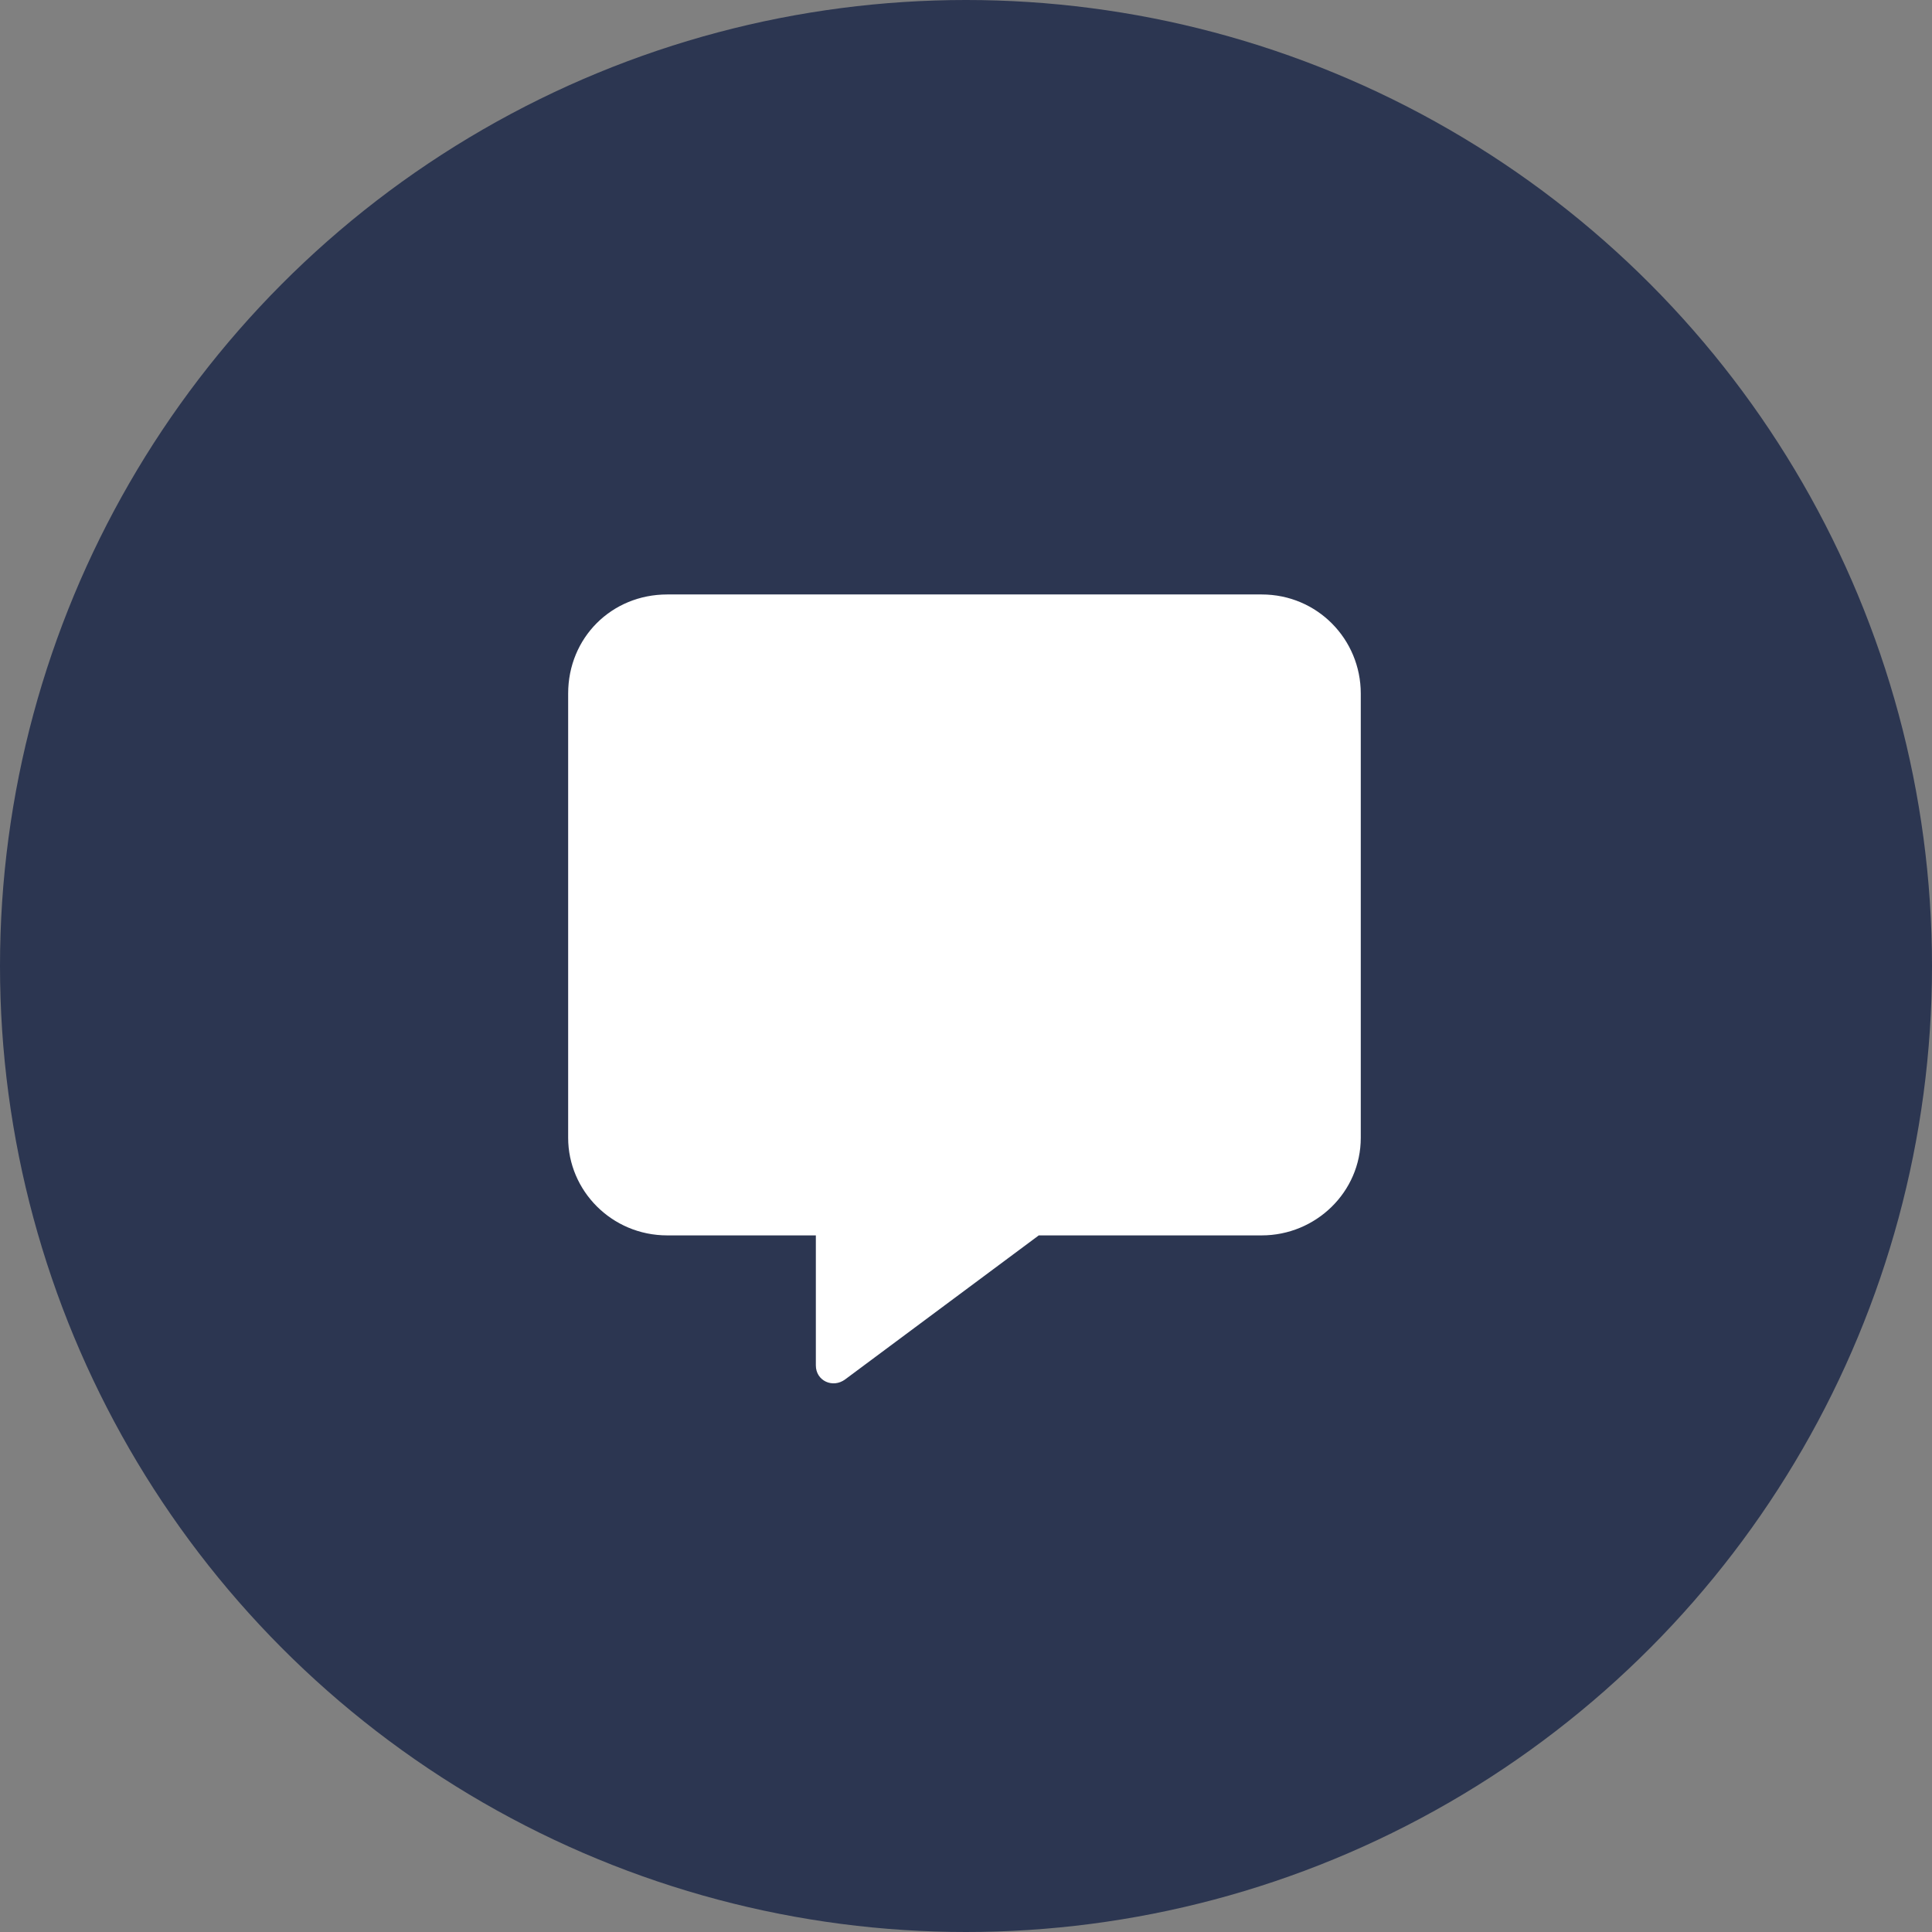
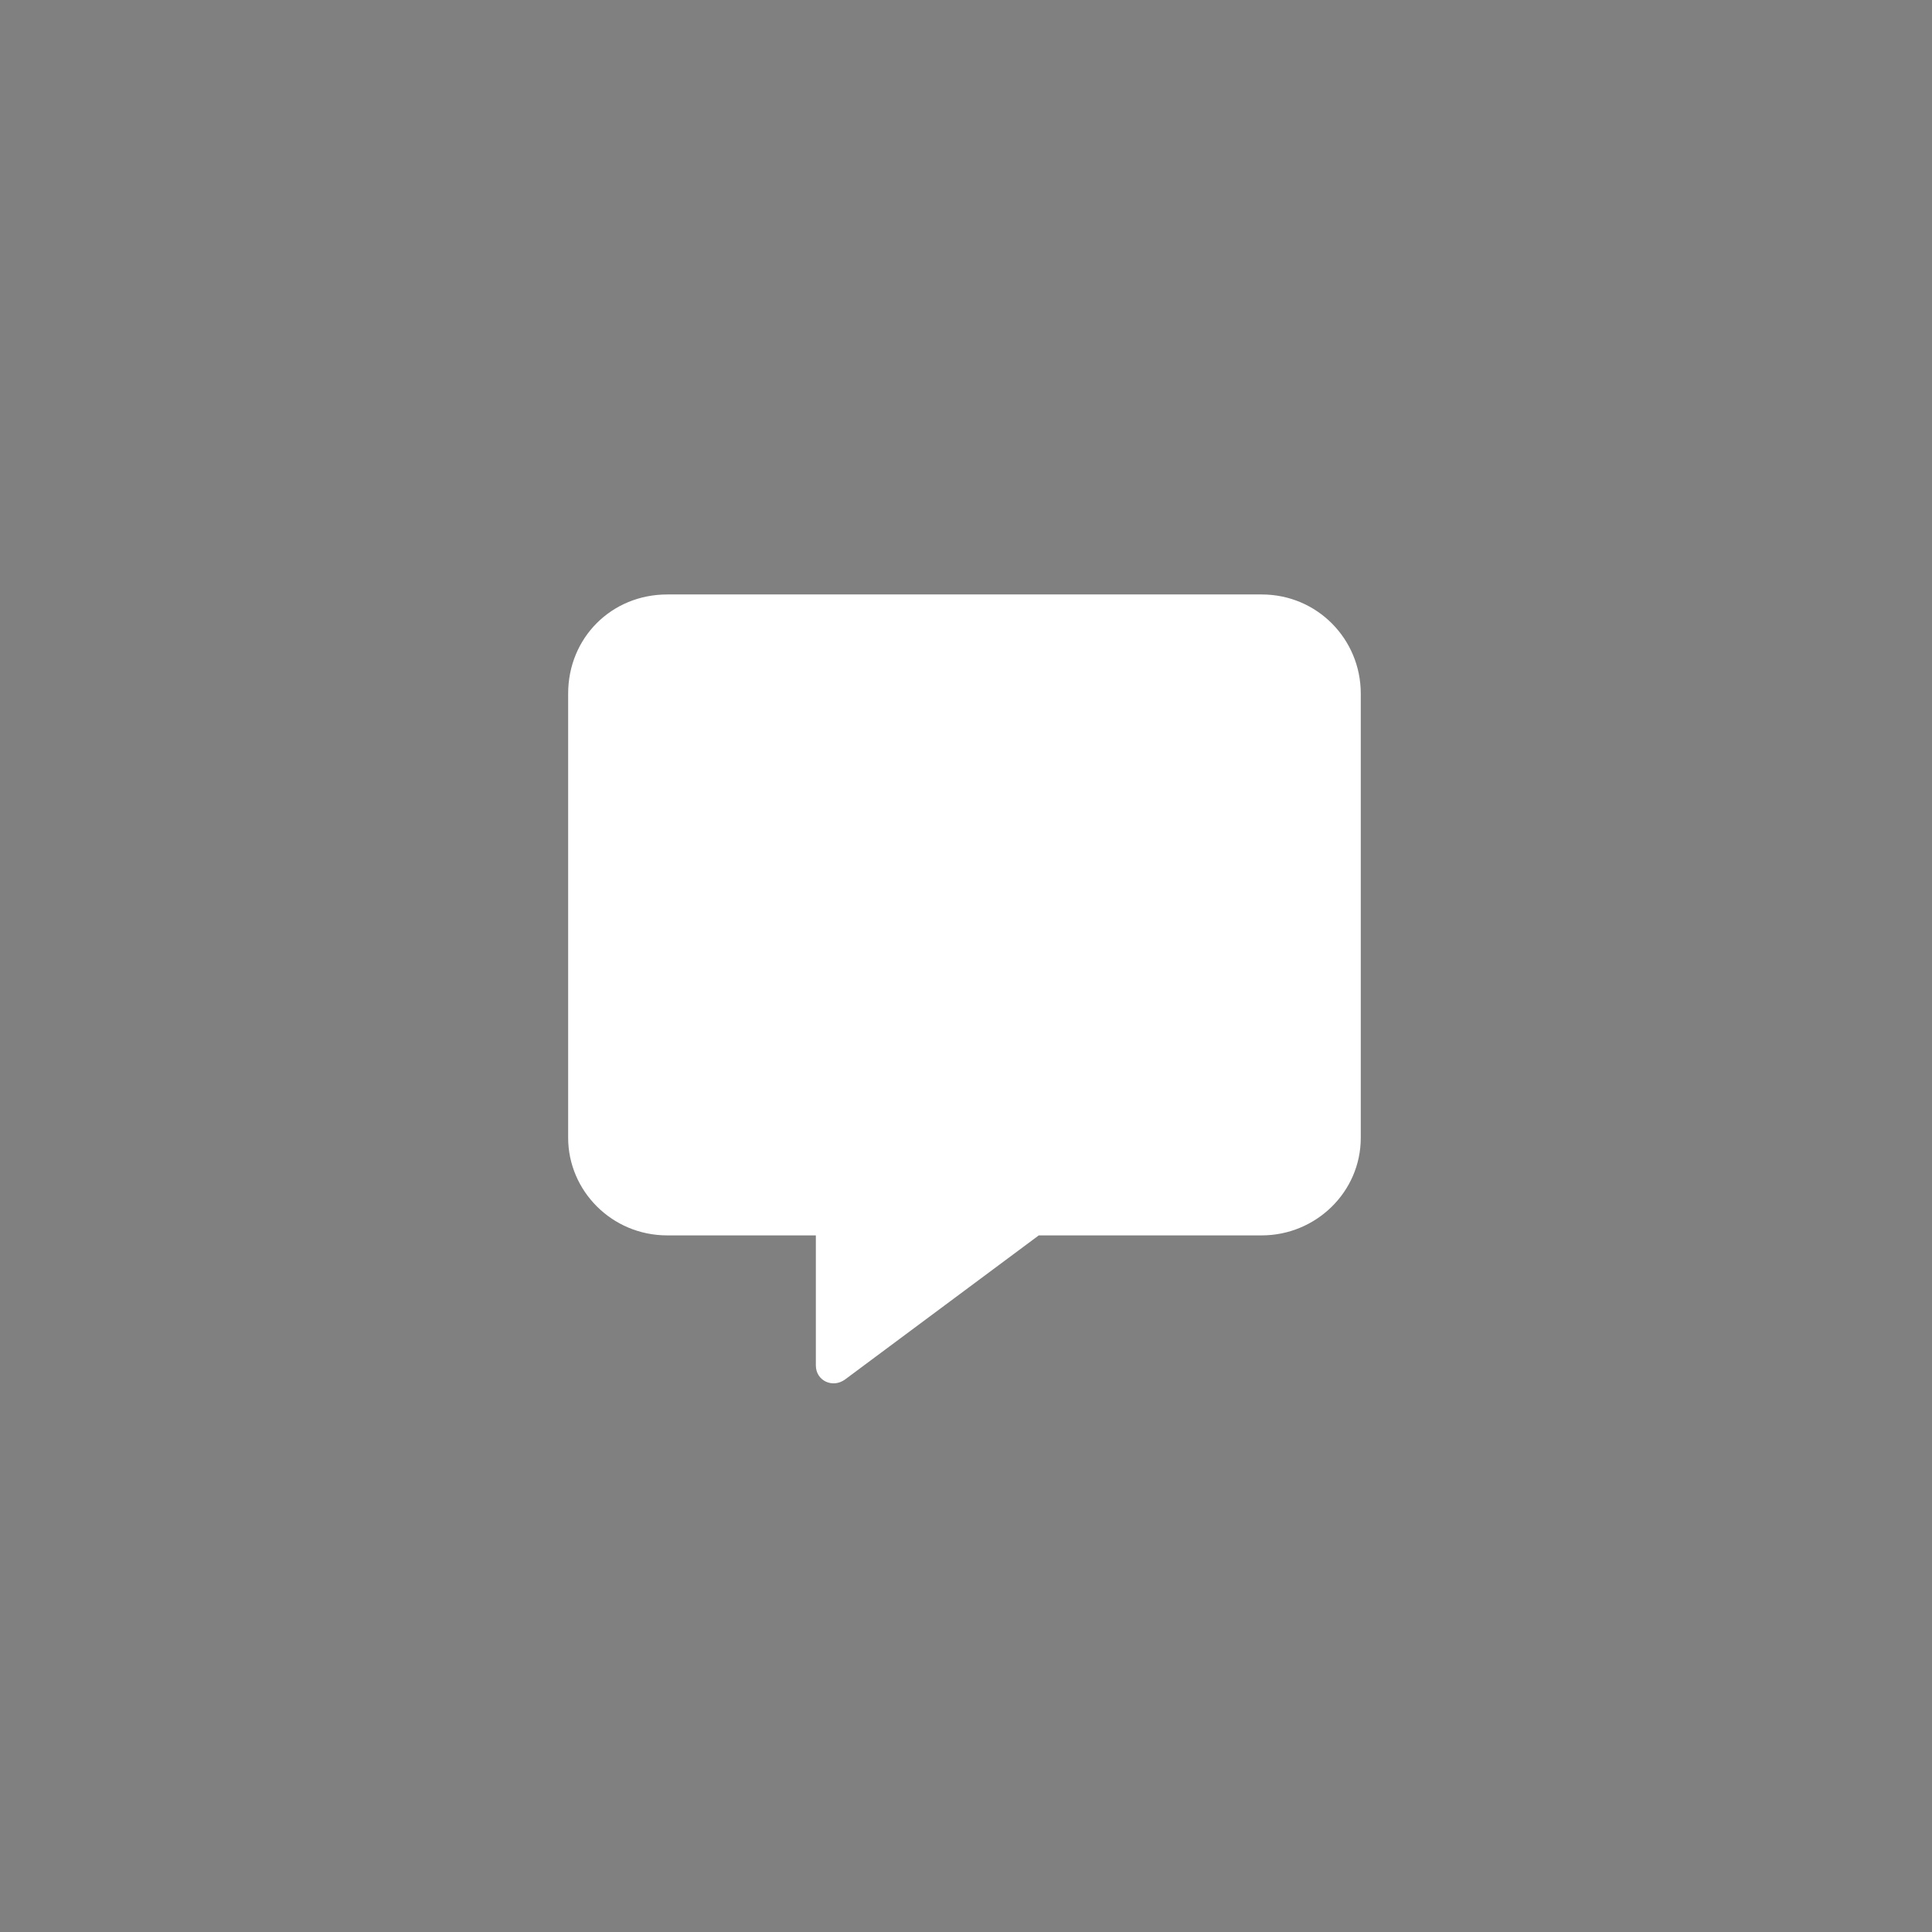
<svg xmlns="http://www.w3.org/2000/svg" width="39" height="39" viewBox="0 0 39 39" fill="none">
  <rect x="0" y="0" width="39" height="39" fill="#808080" stroke="none" />
-   <circle cx="19.5" cy="19.5" r="19.5" fill="#2C3651" />
  <path d="M27.469 14V22.969C27.469 24.062 26.562 24.938 25.469 24.938H20.969L17.062 27.844C16.812 28.031 16.469 27.875 16.469 27.562V24.938H13.469C12.344 24.938 11.469 24.031 11.469 22.969V14C11.469 12.875 12.344 12 13.469 12H25.469C26.594 12 27.469 12.906 27.469 14Z" fill="white" />
</svg>